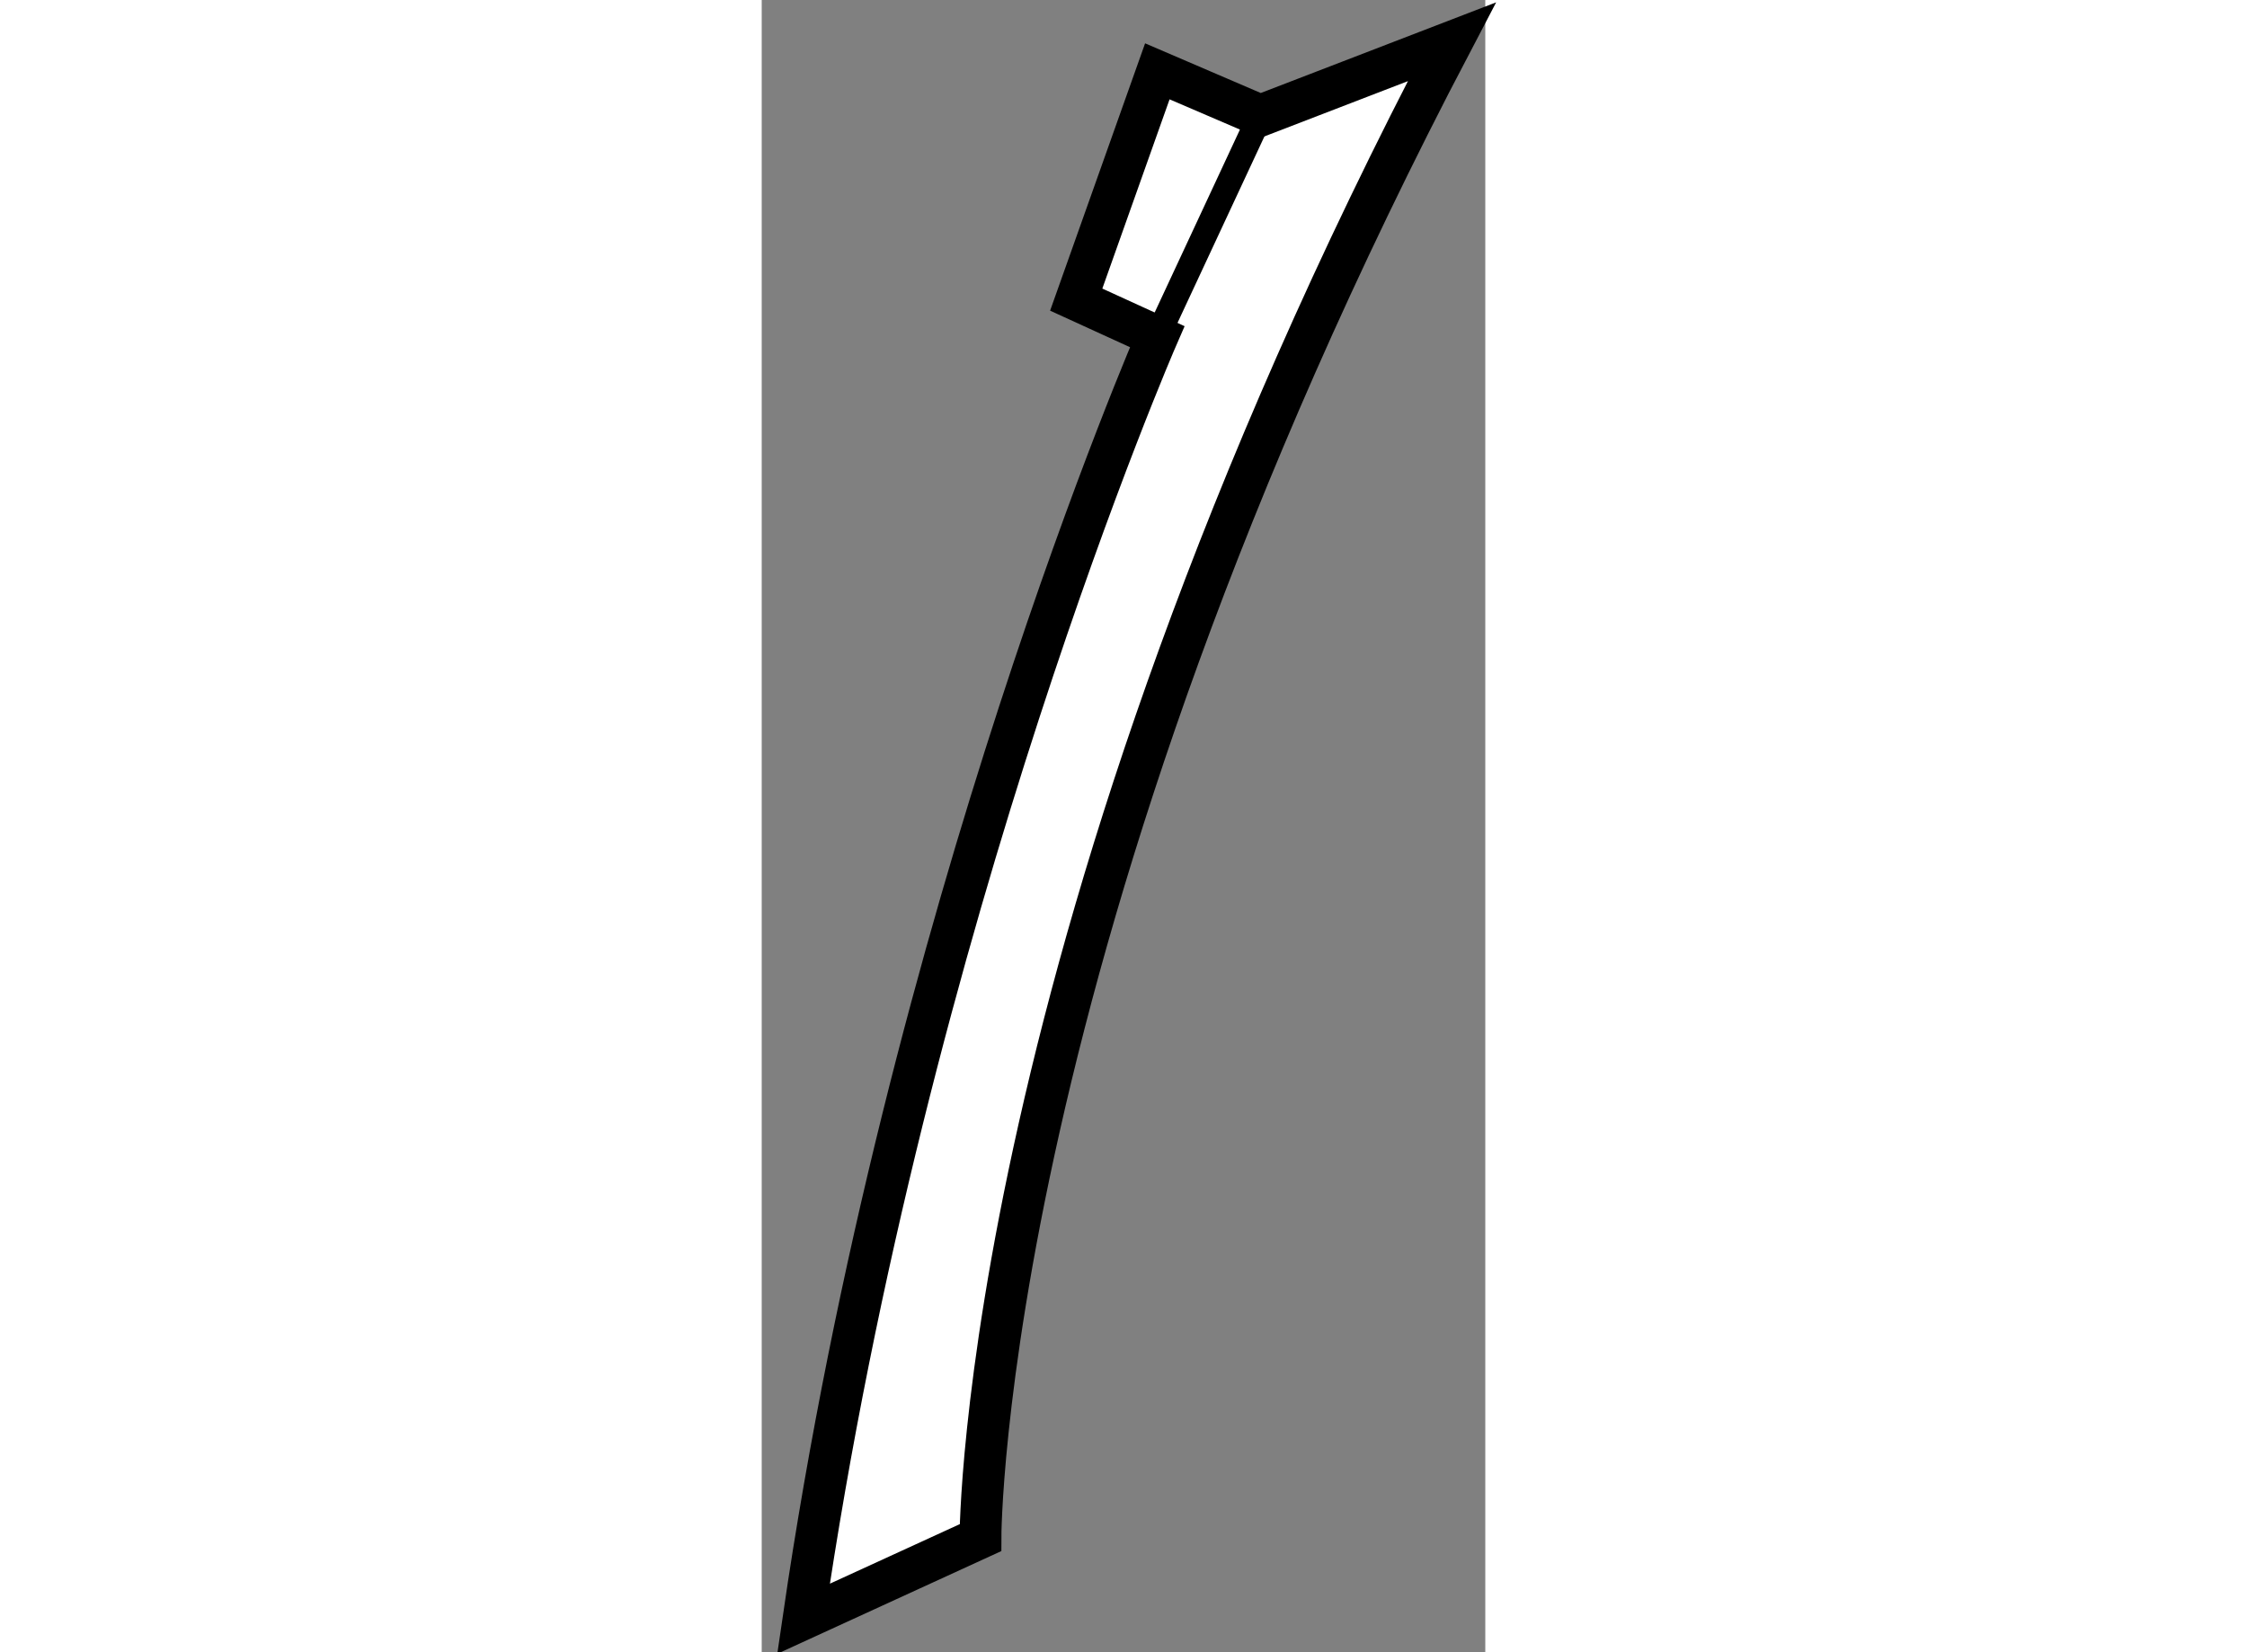
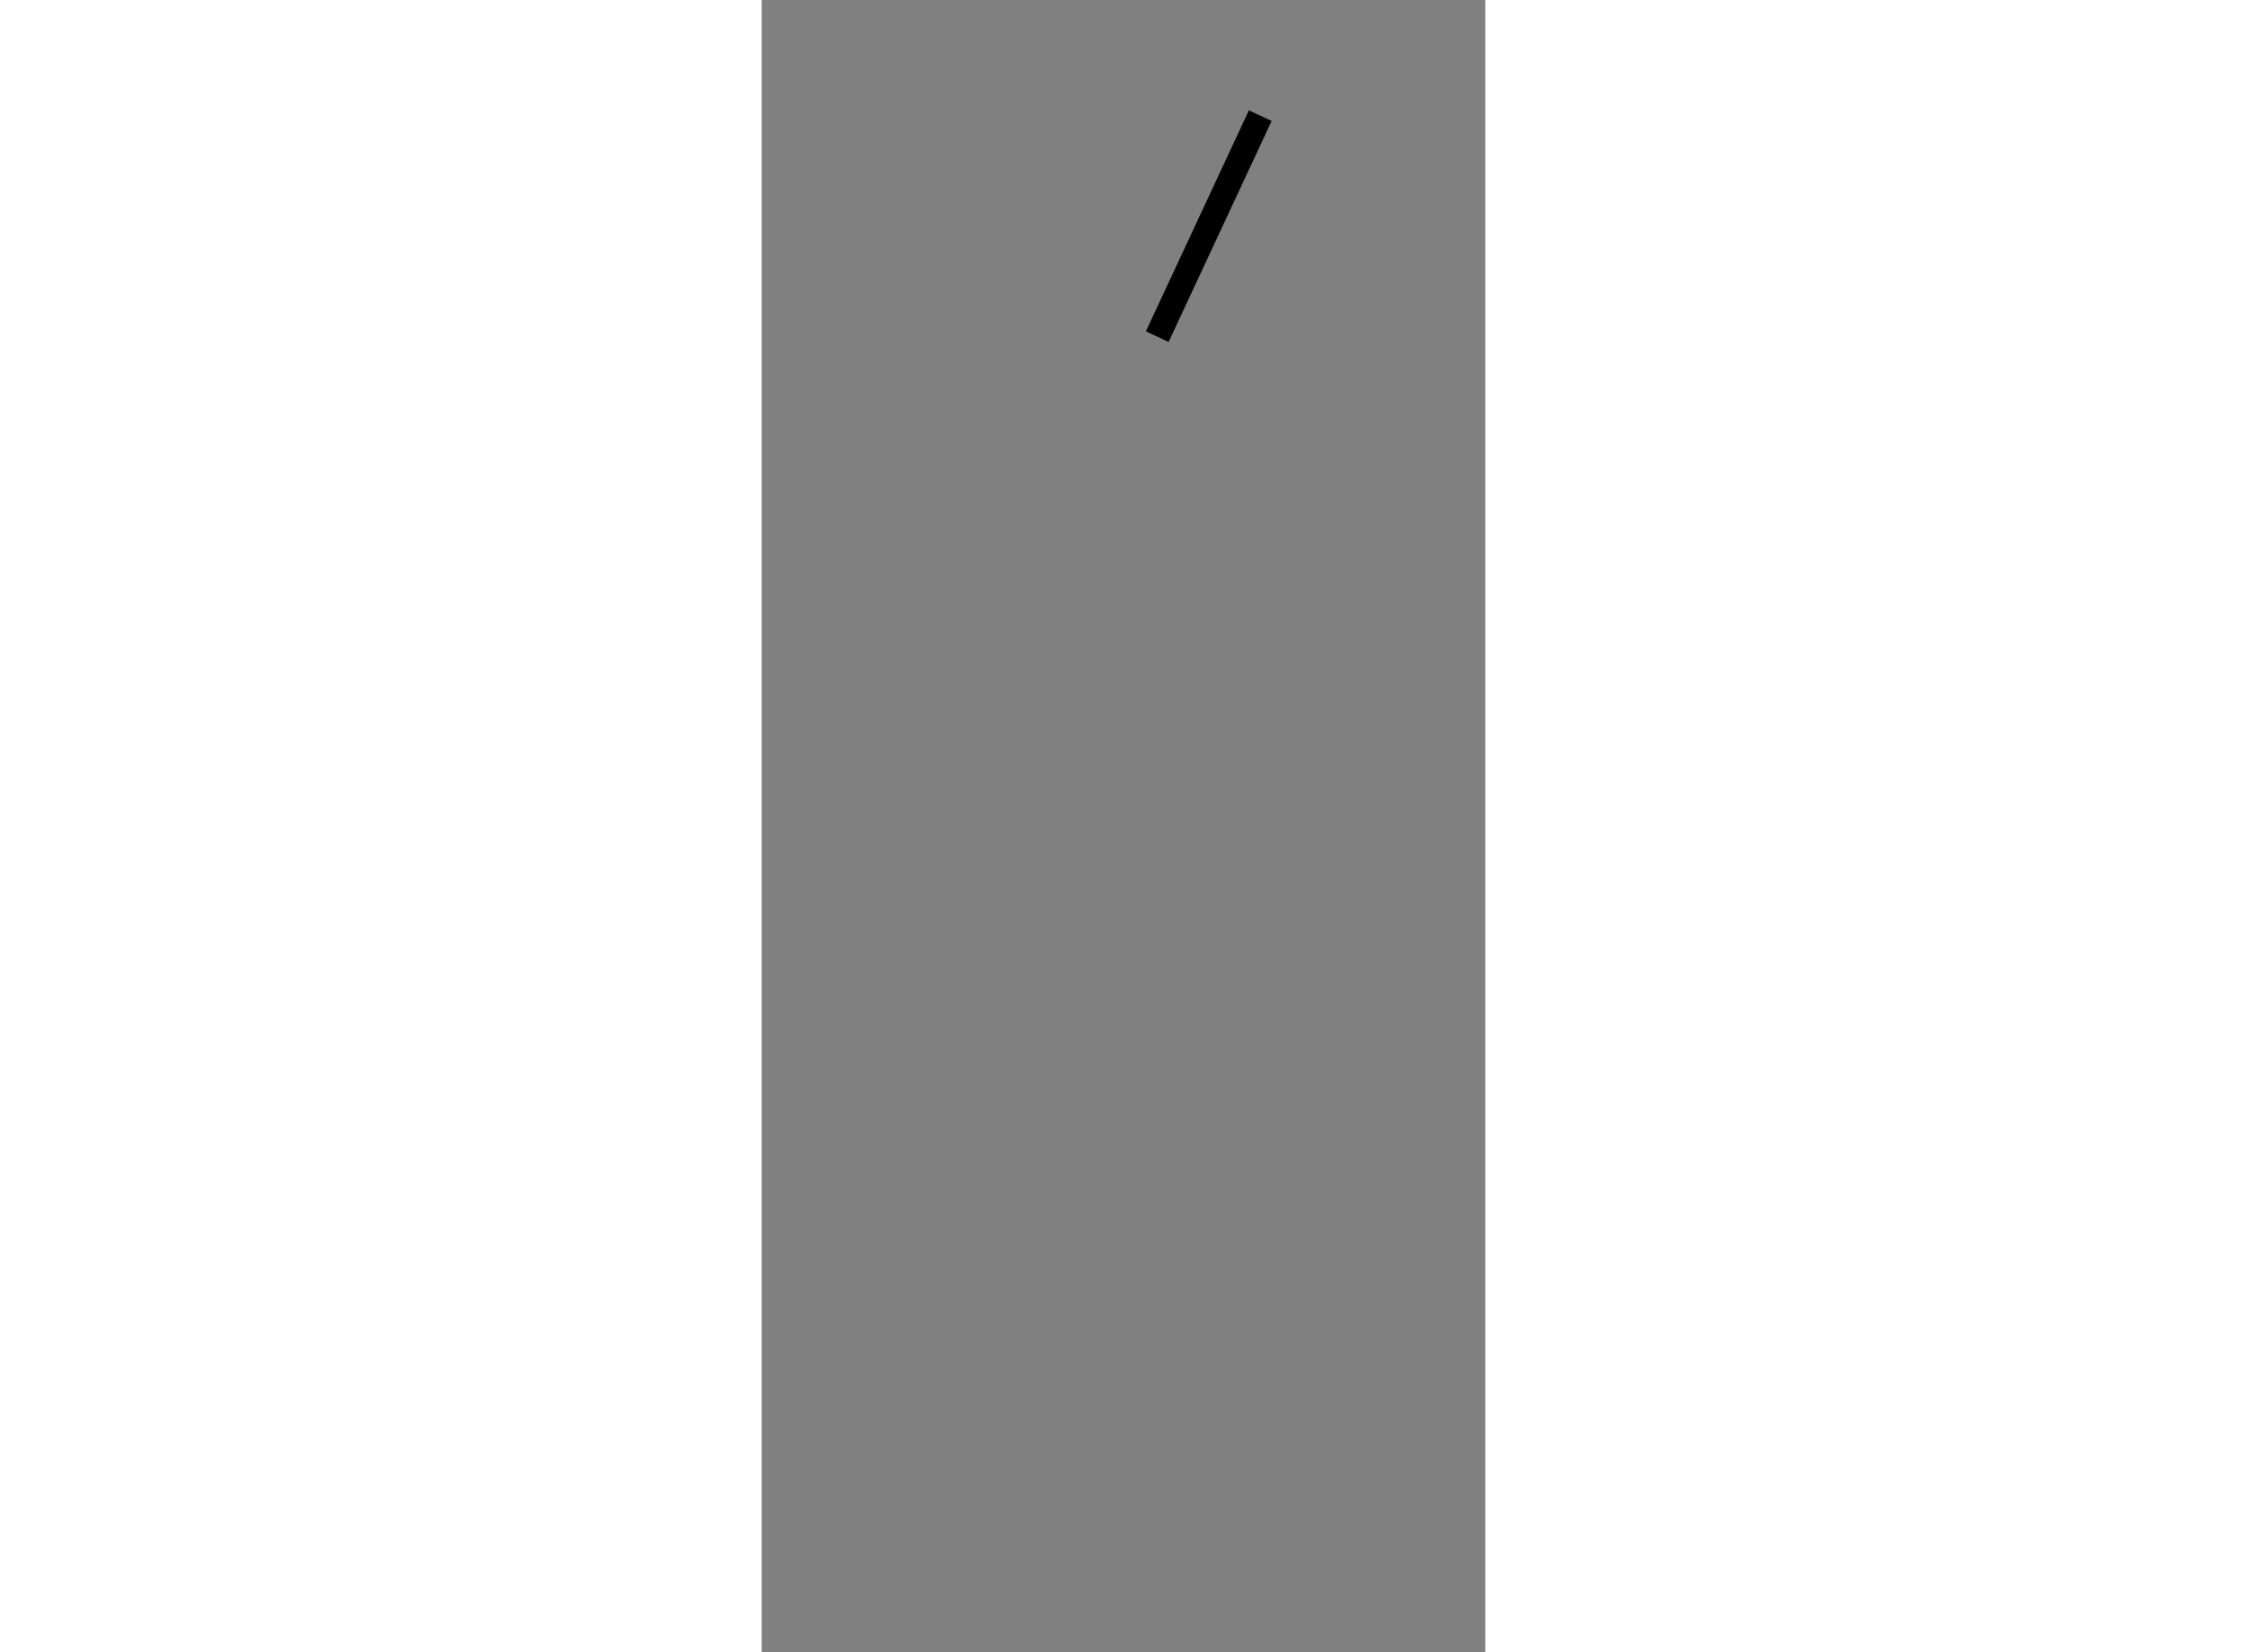
<svg xmlns="http://www.w3.org/2000/svg" version="1.1" x="0px" y="0px" width="244.8px" height="180px" viewBox="149.207 135.341 8.653 19.758" enable-background="new 0 0 244.8 180" xml:space="preserve">
  <rect x="149.207" y="135.341" width="8.653" height="19.758" fill="#808080" stroke="none" />
  <g>
-     <path fill="#FFFFFF" stroke="#000000" stroke-width="0.5" d="M153.937,139.367c0,0-2.995,6.873-4.23,15.332l2.116-0.97     c0,0-0.002-7.137,5.637-17.888l-2.29,0.882l-1.232-0.529l-0.97,2.73L153.937,139.367z" />
    <line fill="none" stroke="#000000" stroke-width="0.3" x1="155.169" y1="136.724" x2="153.937" y2="139.367" />
  </g>
</svg>